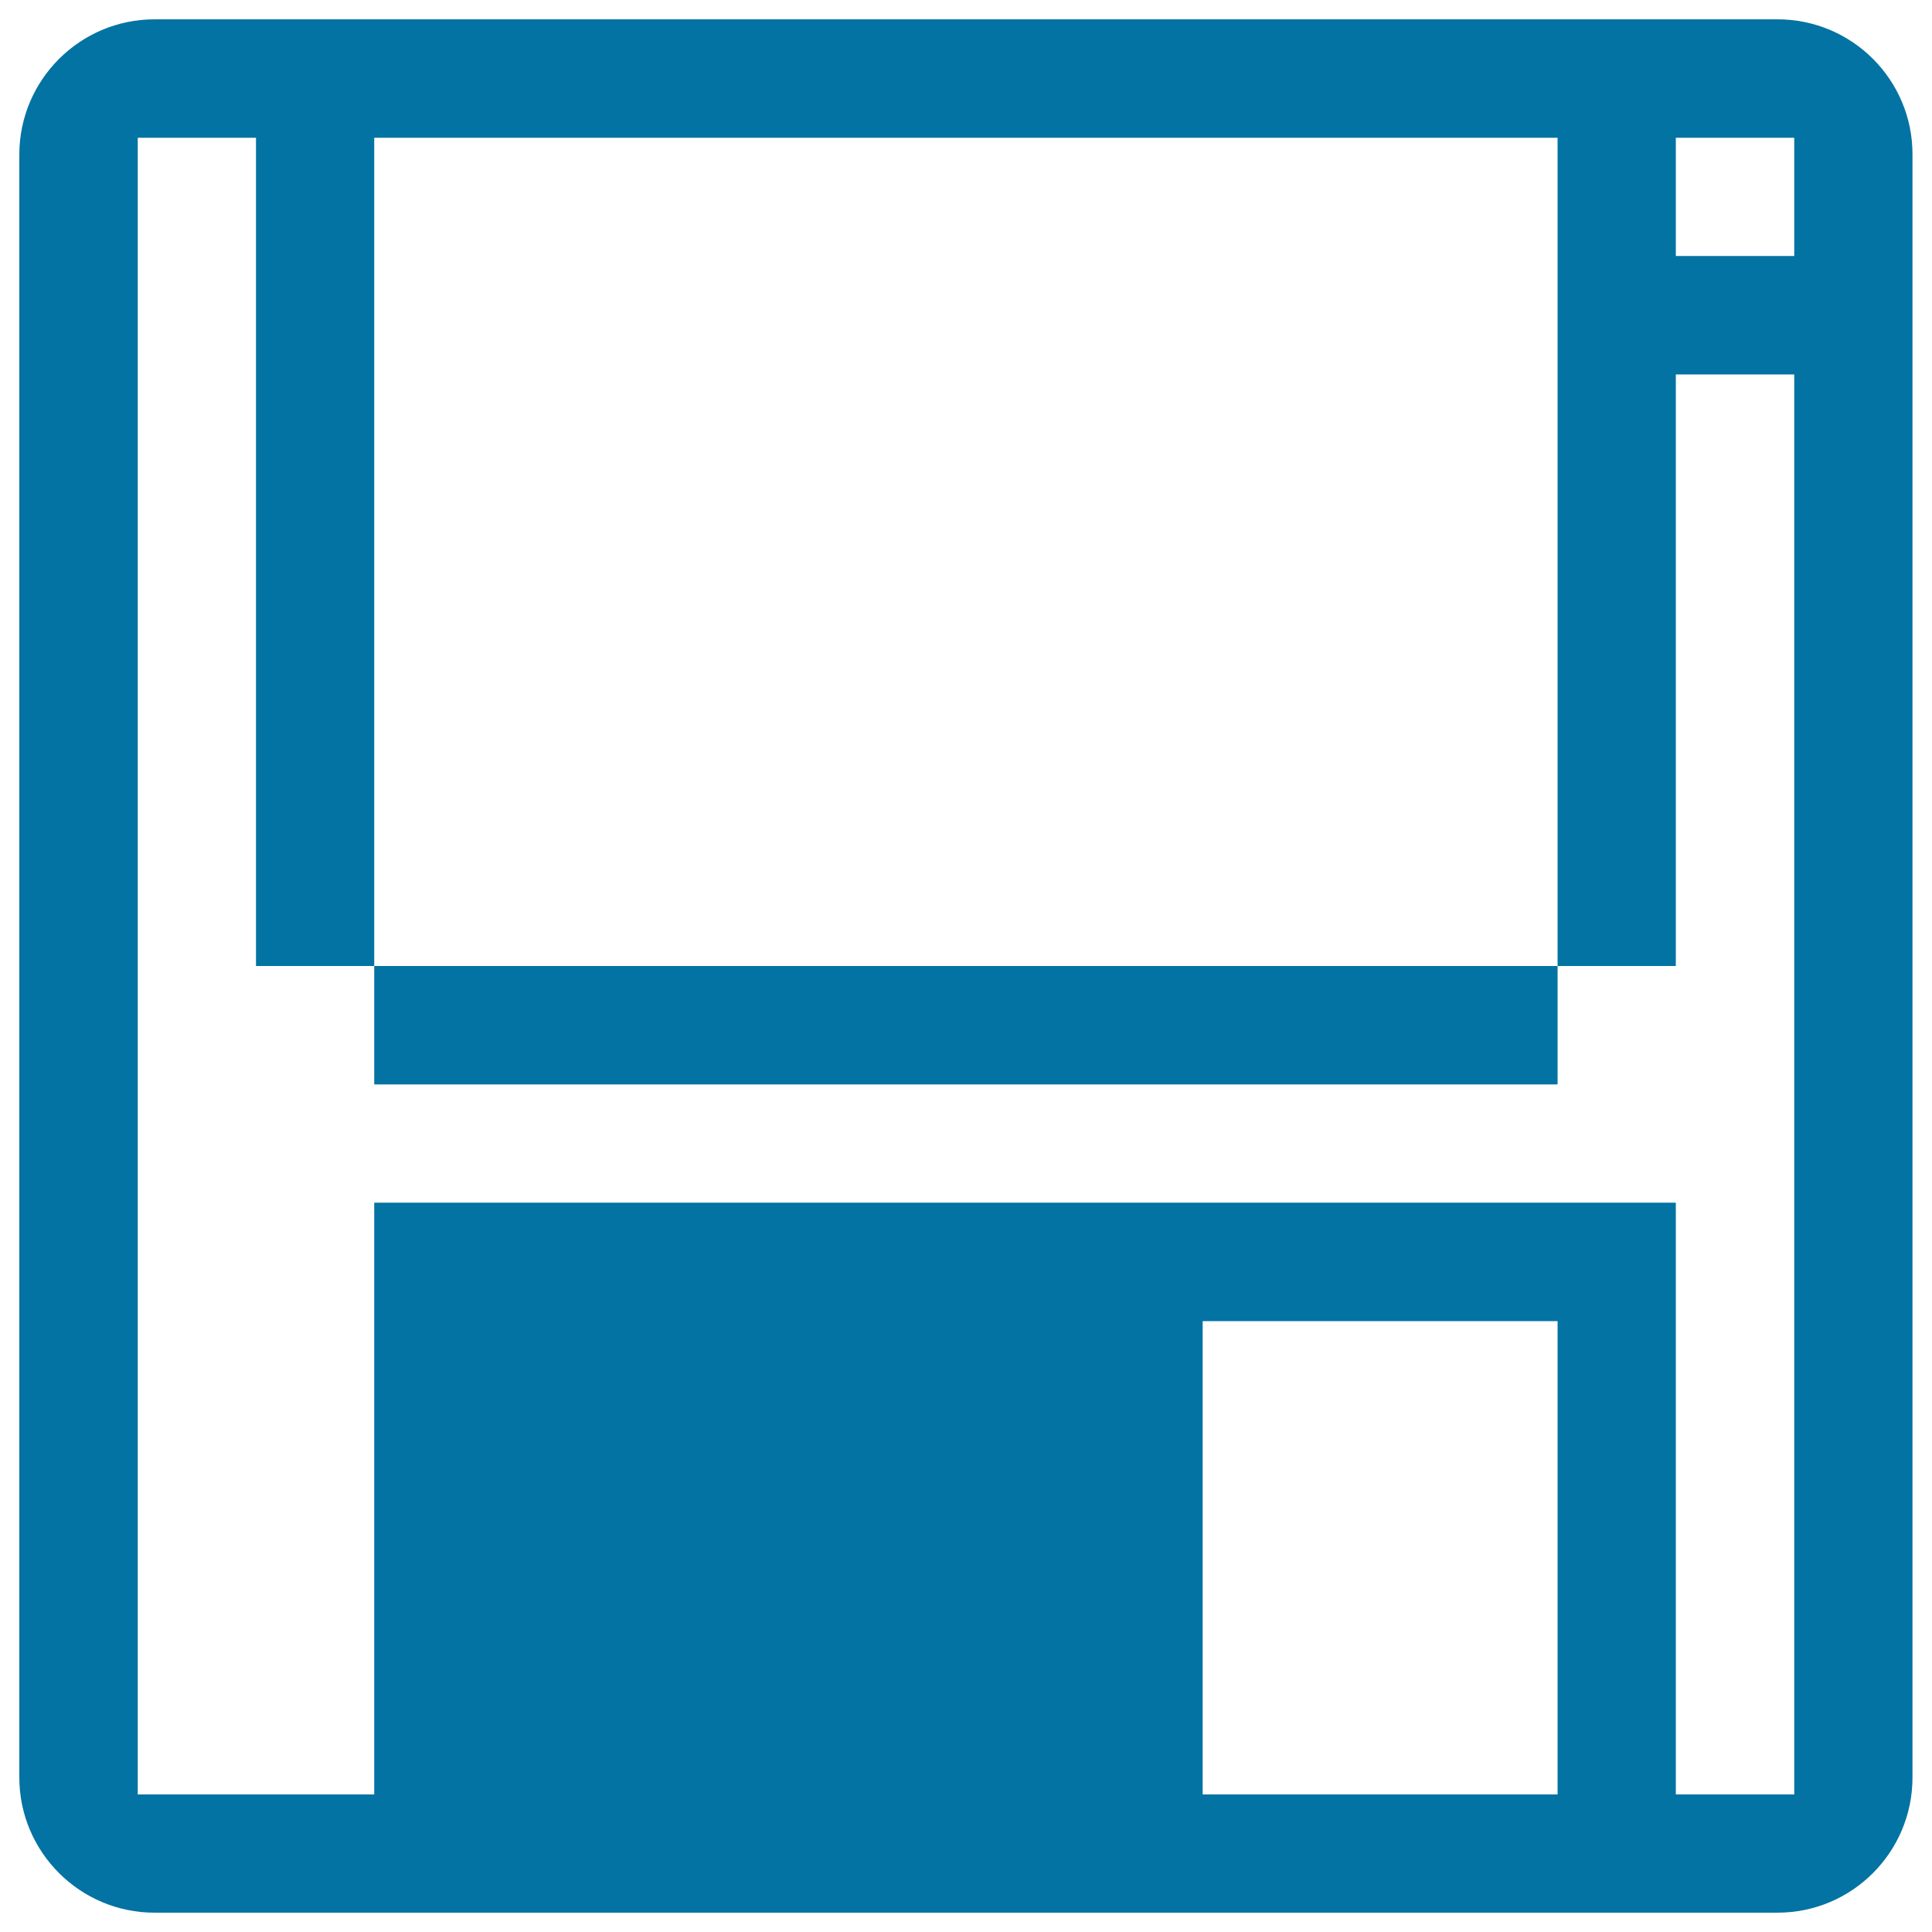
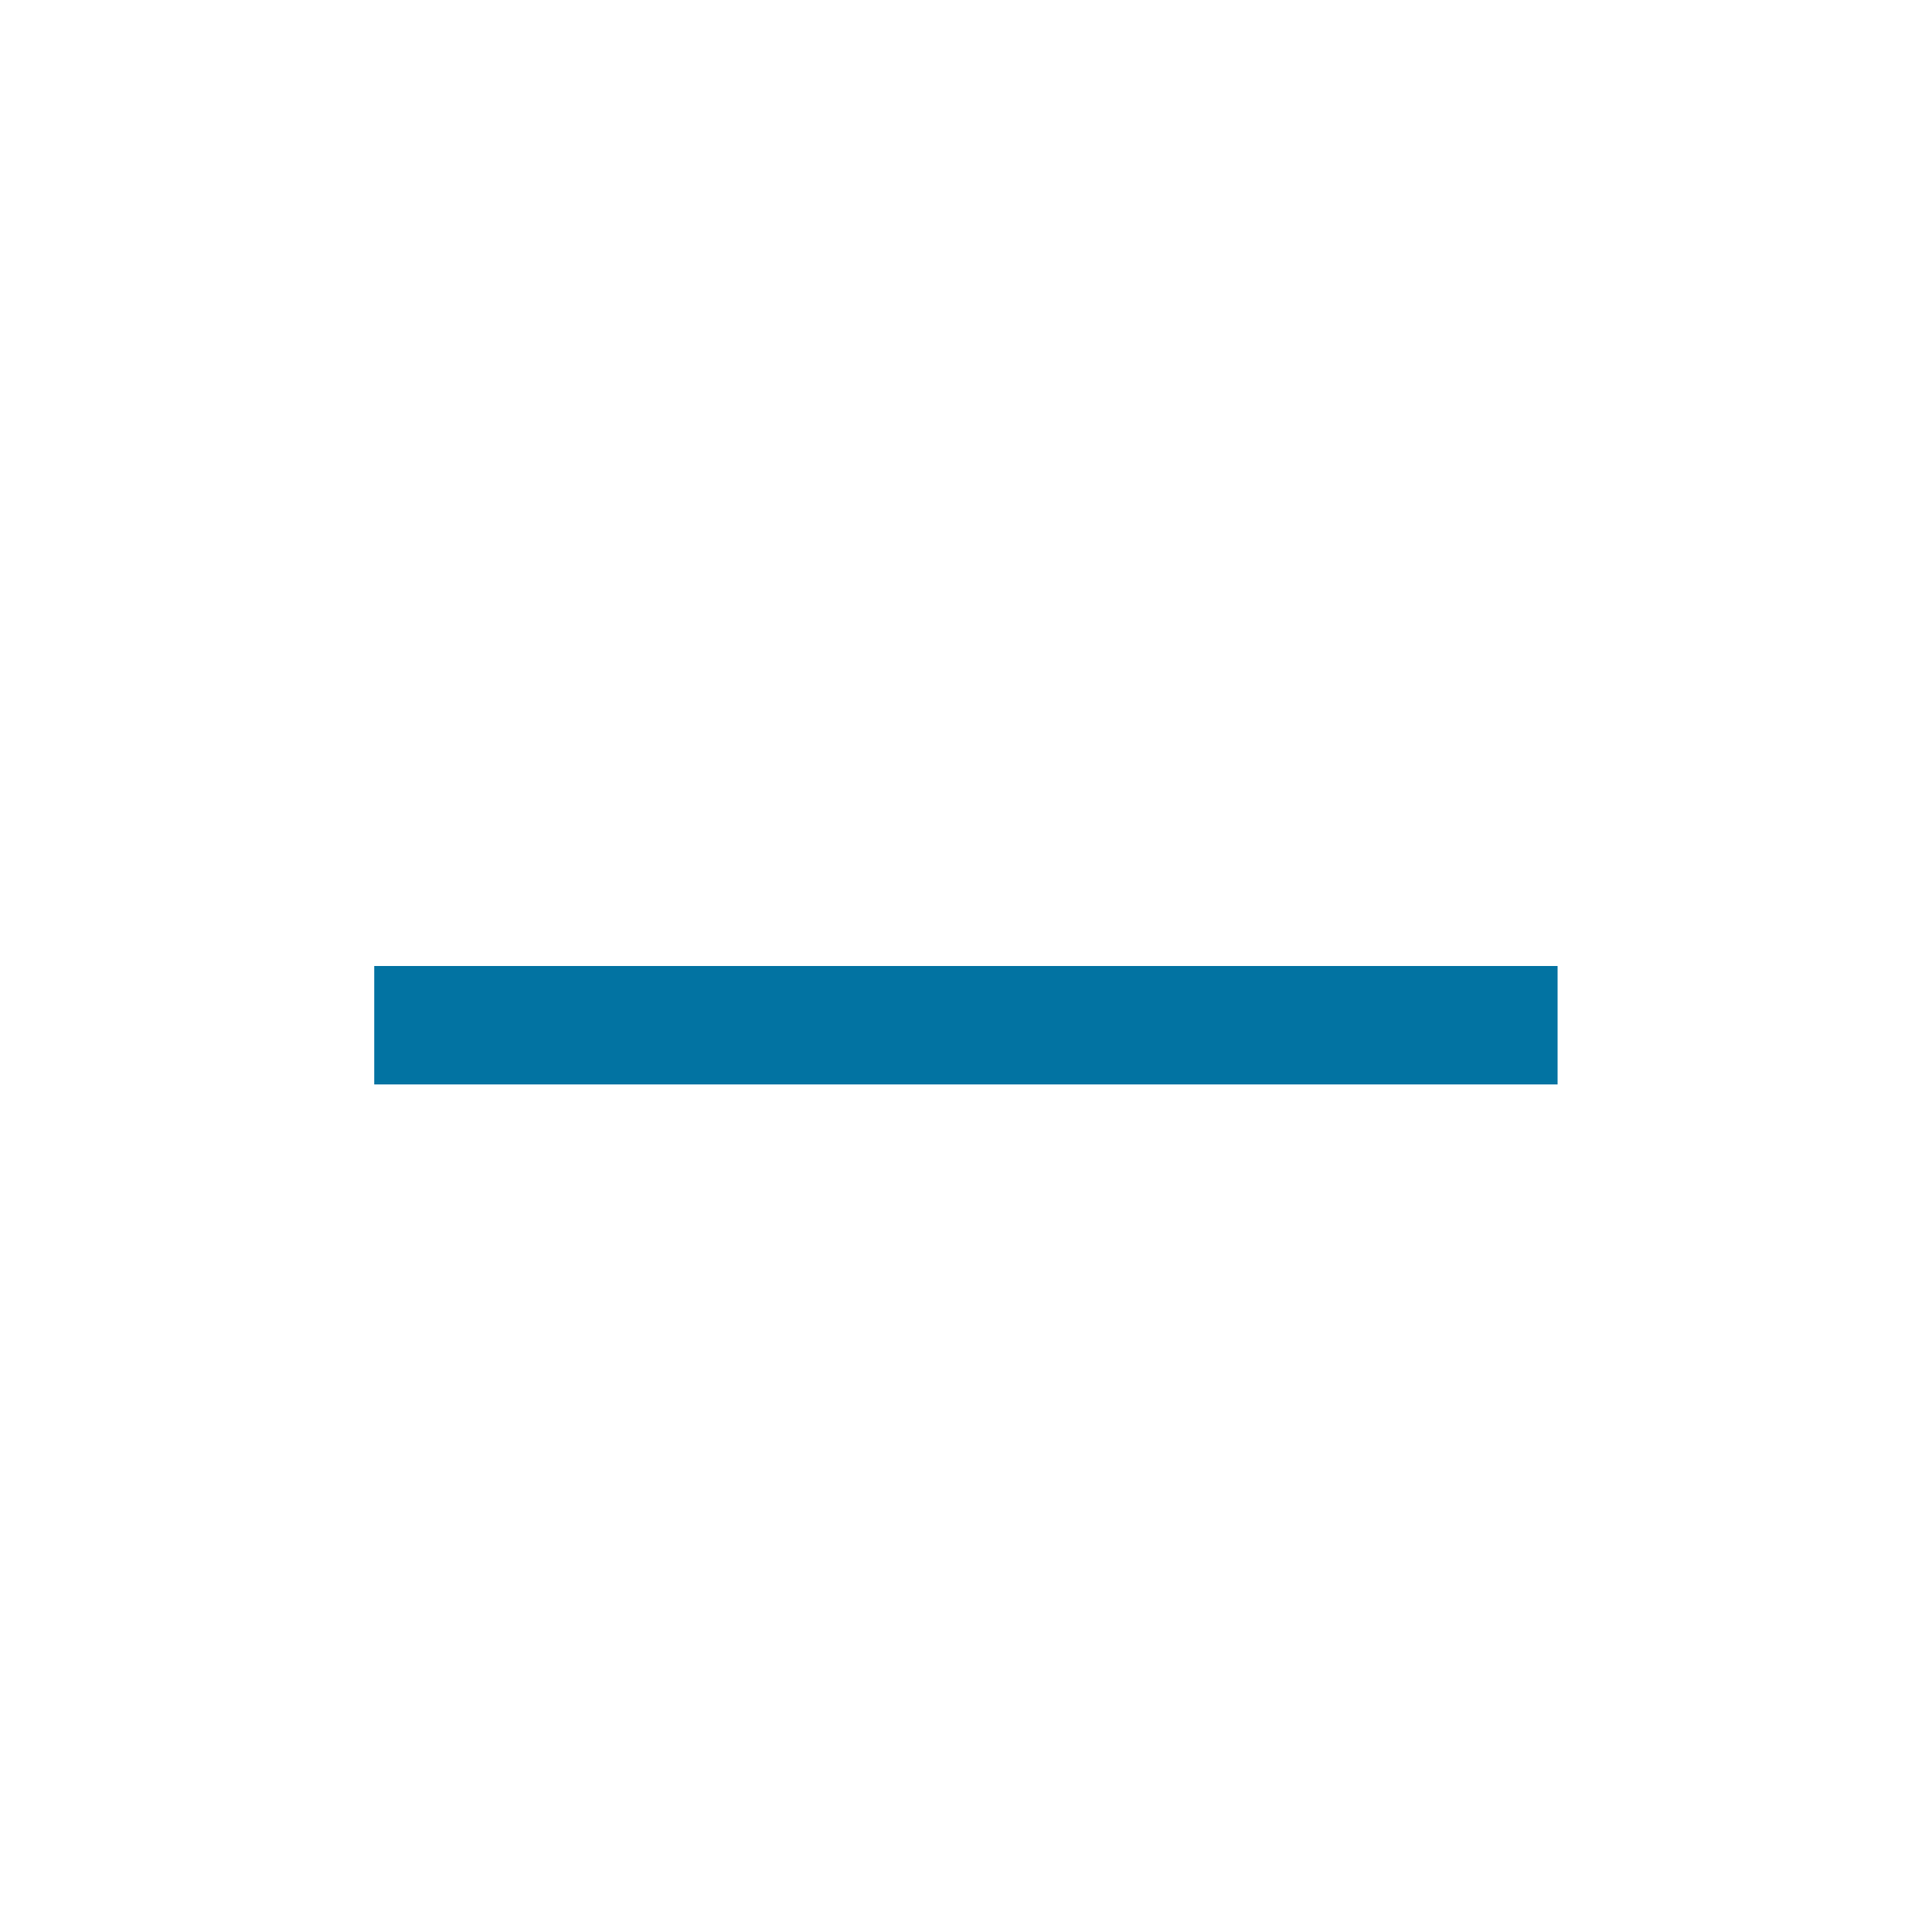
<svg xmlns="http://www.w3.org/2000/svg" viewBox="0 0 1000 1000" style="fill:#0273a2">
  <title>Floppy Disc SVG icon</title>
  <g>
    <g>
-       <path d="M920,10H80c-38.6,0-70,31.4-70,70v840c0,38.6,31.4,70,70,70h840c38.6,0,69.9-31.3,69.9-70V80C990,41.4,958.7,10,920,10z M806.3,928.8H622.5v-245h183.7V928.8z M928.7,928.8h-61.3V622.5H193.7v306.3H71.3V71.3h61.2V500h61.2V71.3h612.5V500h61.2V193.8h61.3L928.7,928.8L928.7,928.8z M928.7,132.5h-61.3V71.3h61.3V132.5z" />
      <rect x="193.7" y="500" width="612.5" height="61.3" />
    </g>
  </g>
</svg>